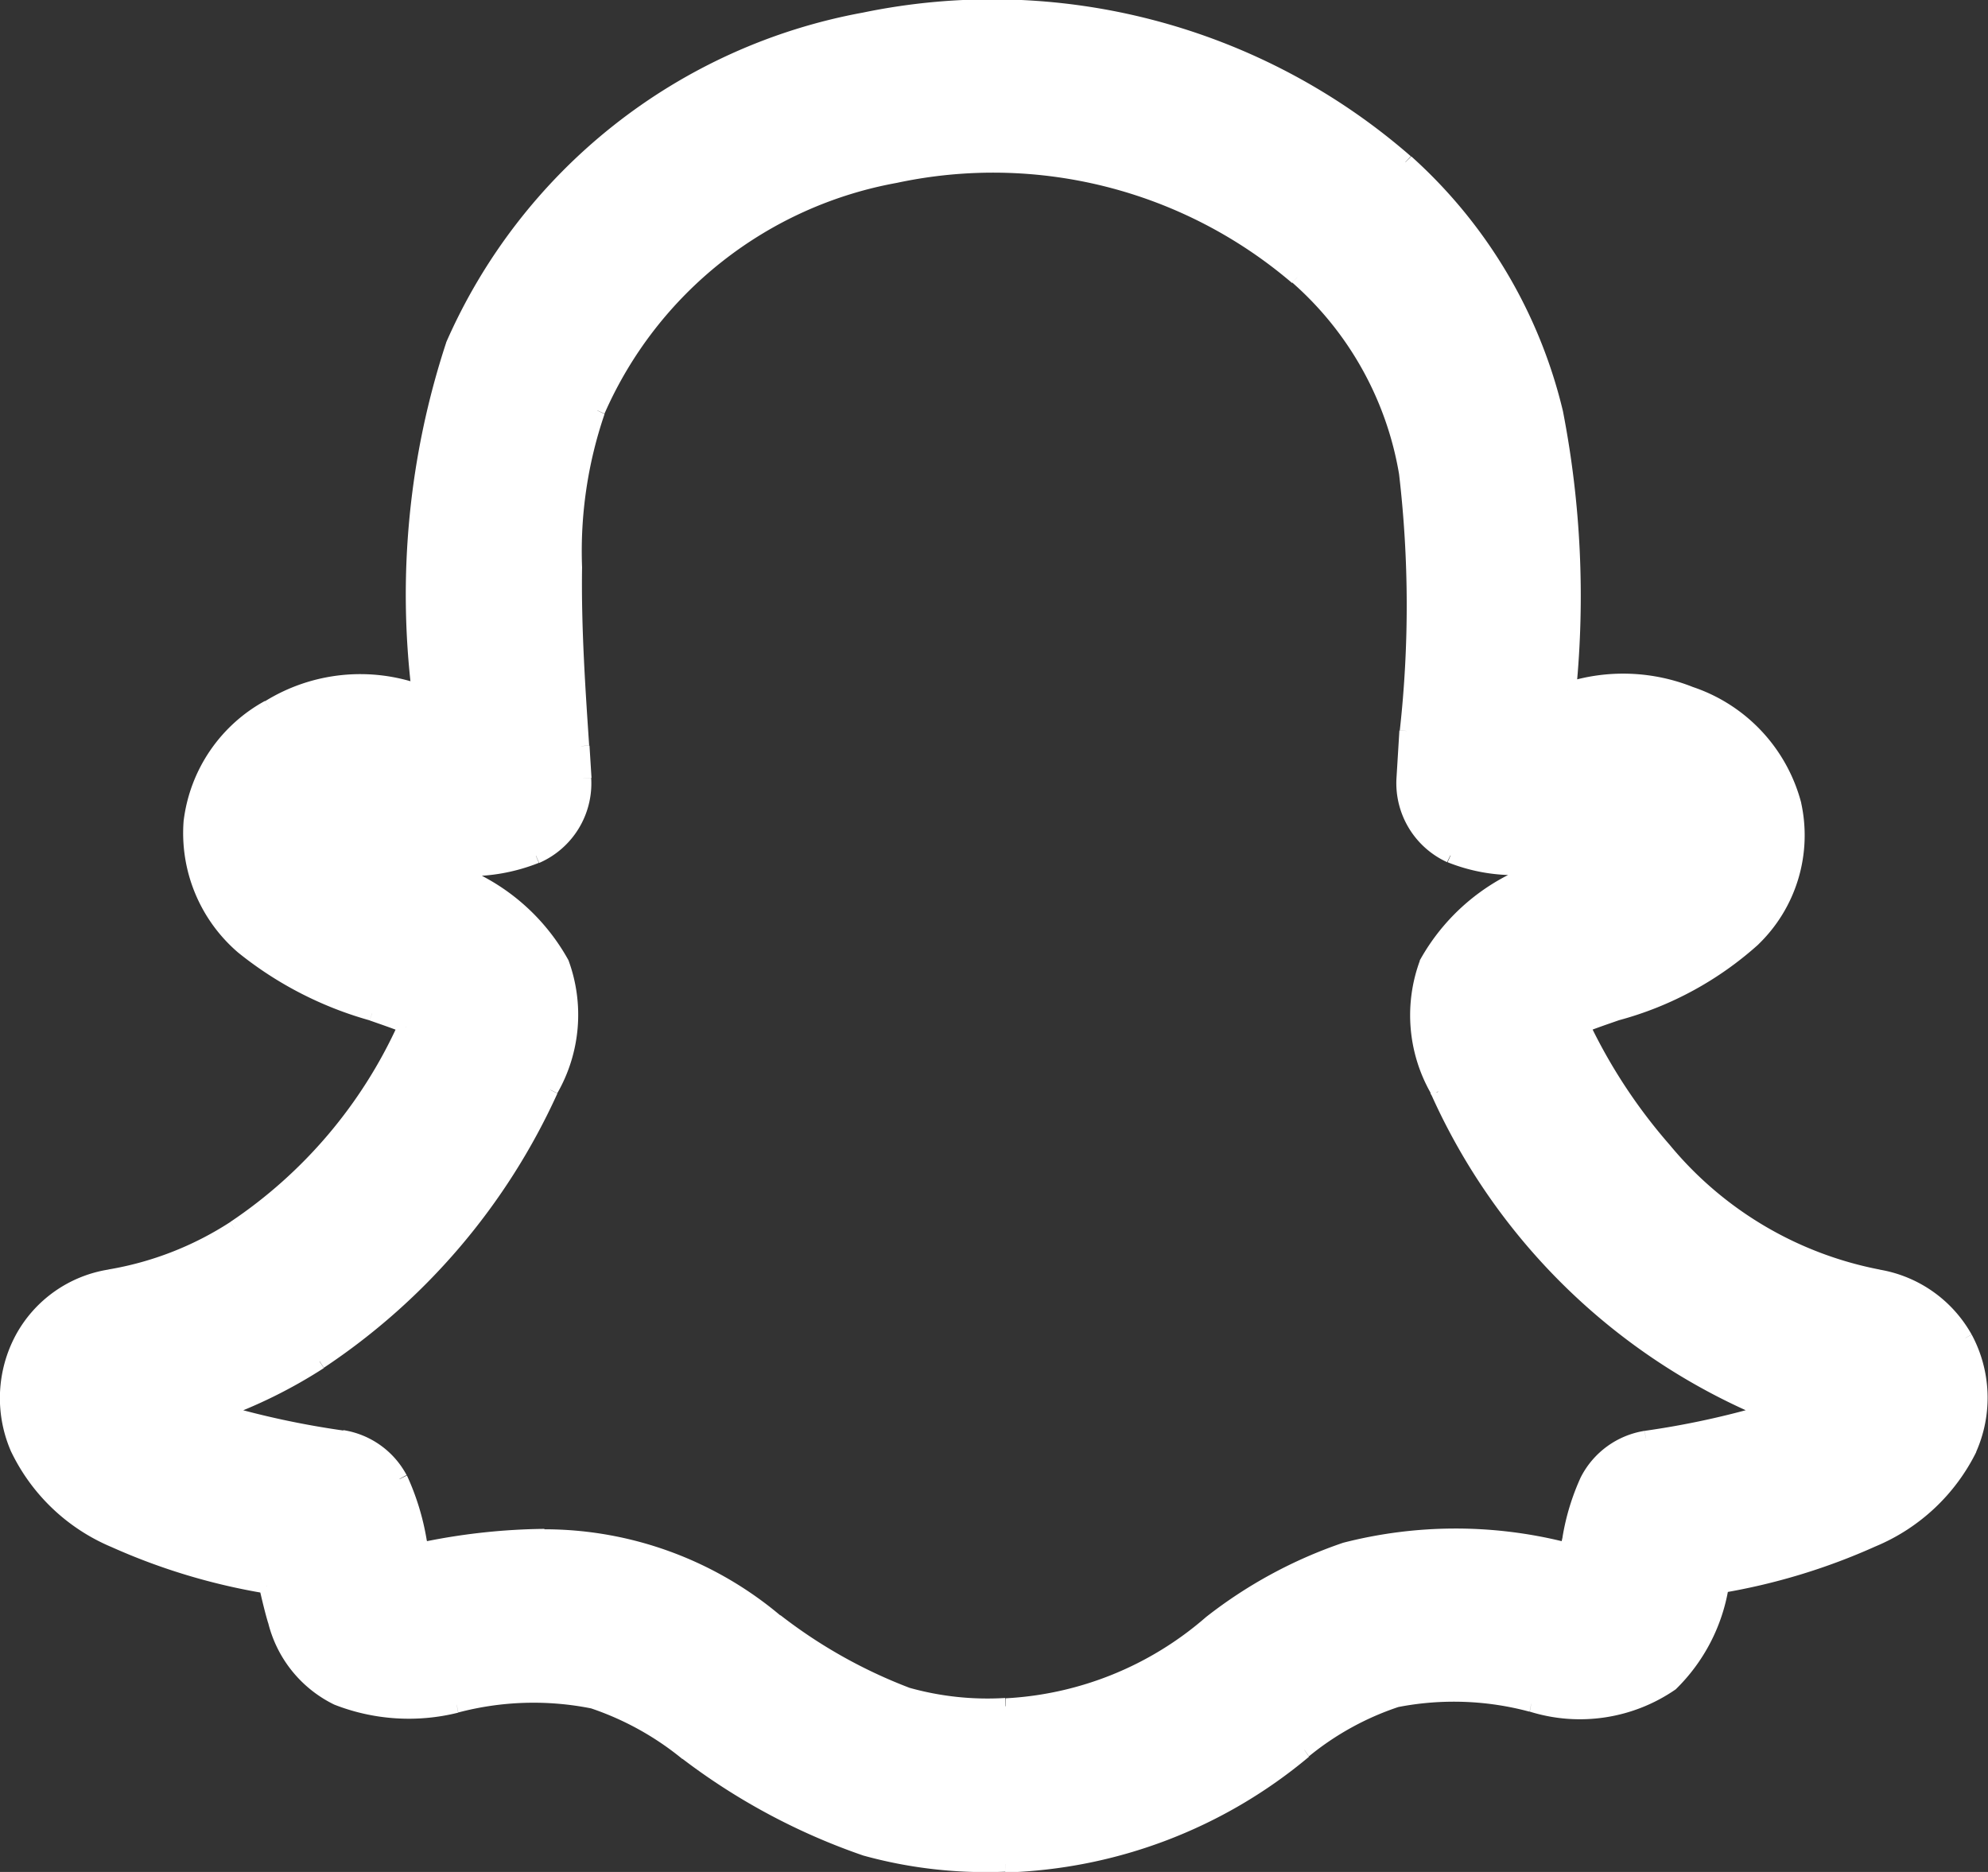
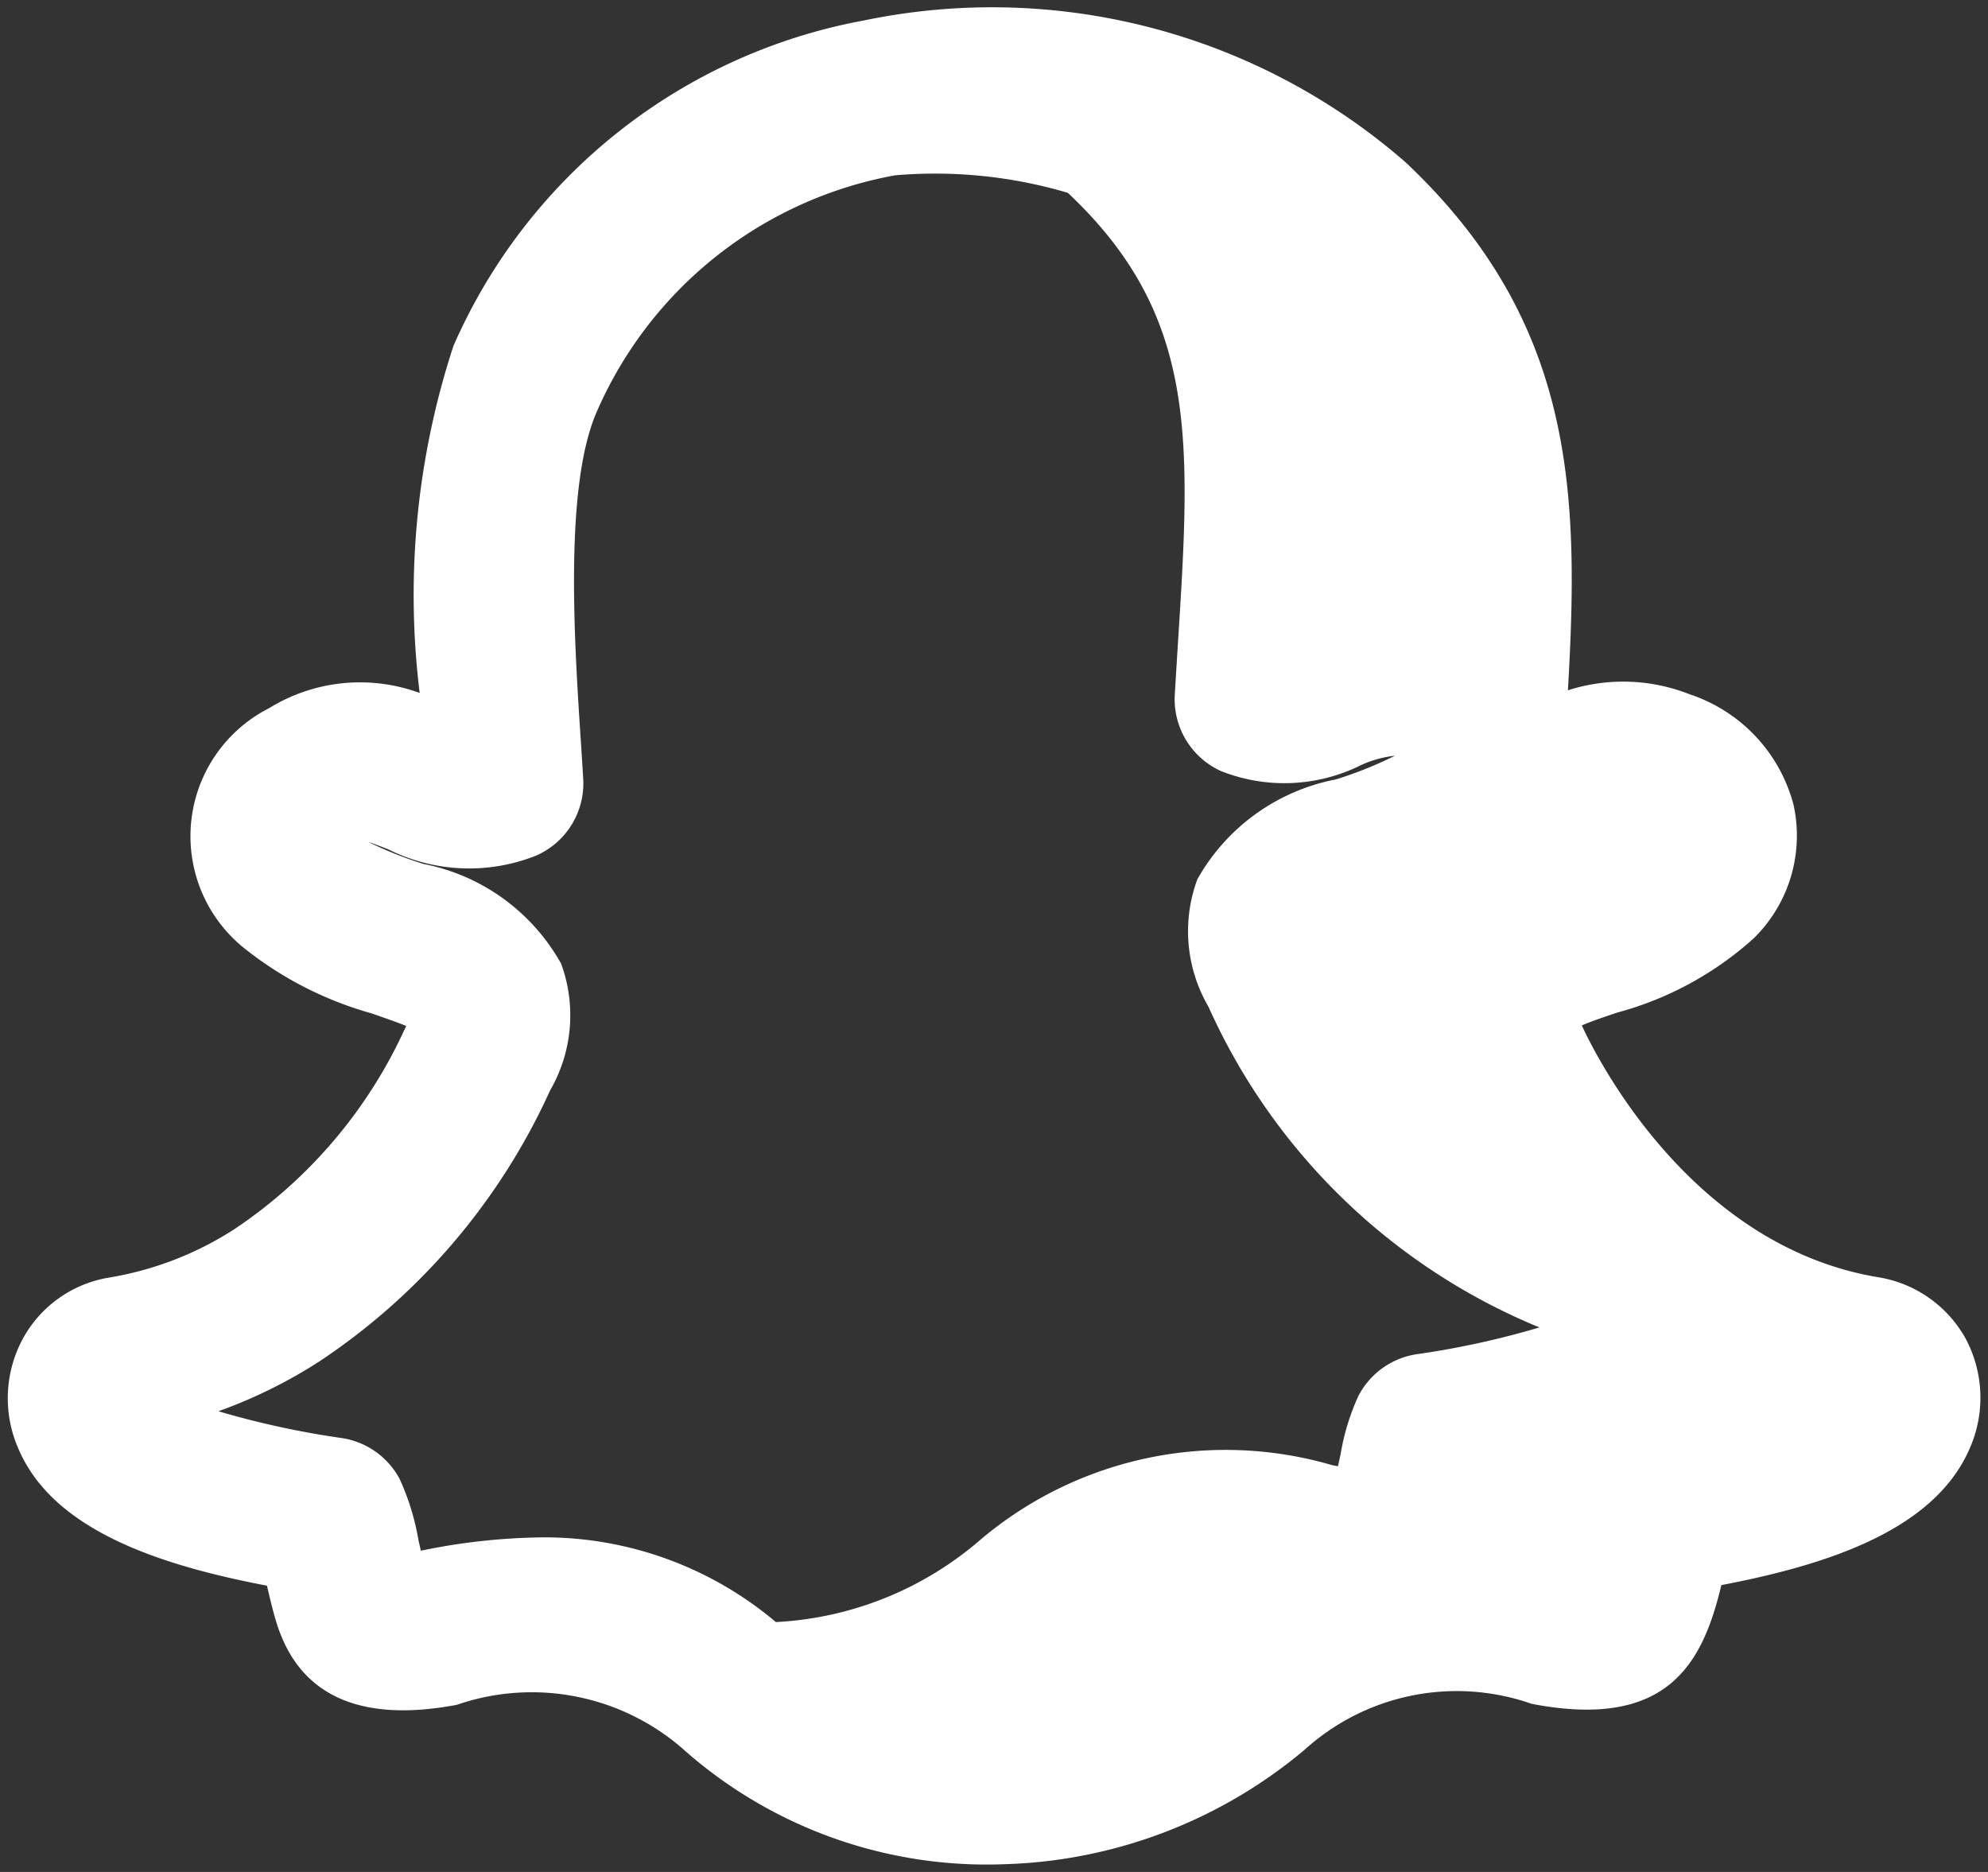
<svg xmlns="http://www.w3.org/2000/svg" width="24.642" height="23.202" viewBox="0 0 24.642 23.202">
  <rect x="0" y="0" width="24.642" height="23.202" fill="#333333" stroke="none" />
  <defs>
    <style>.a{fill:#fff;}</style>
  </defs>
  <g transform="translate(-0.001 0)">
-     <path class="a" d="M12.364,23.733a5.665,5.665,0,0,1-3.946-1.386,2.85,2.85,0,0,0-2.851-.589c-1.218.229-1.972-.124-2.244-1.049-.037-.122-.073-.275-.109-.428C1.864,20.024.564,19.588.136,18.59A1.553,1.553,0,0,1,.188,17.22a1.494,1.494,0,0,1,1.076-.759,4.087,4.087,0,0,0,1.548-.6,5.964,5.964,0,0,0,2.117-2.495l.012-.022c-.131-.054-.3-.11-.422-.154a4.457,4.457,0,0,1-1.6-.821A1.779,1.779,0,0,1,3.24,9.405a2.145,2.145,0,0,1,1.867-.189,9.919,9.919,0,0,1,.418-4.3A6.921,6.921,0,0,1,10.617.88a7.8,7.8,0,0,1,6.709,1.757c2.113,1.989,2.154,4.118,2.014,6.546a2.24,2.24,0,0,1,1.51.05A1.971,1.971,0,0,1,22.136,10.6a1.781,1.781,0,0,1-.5,1.664,4.132,4.132,0,0,1-1.69.915c-.131.045-.3.1-.434.158.157.341,1.33,2.736,3.681,3.122a1.516,1.516,0,0,1,1.075.756,1.557,1.557,0,0,1,.051,1.368c-.434,1-1.731,1.434-3.077,1.691-.229.955-.652,1.8-2.353,1.471a2.808,2.808,0,0,0-2.811.568A6.051,6.051,0,0,1,12.364,23.733ZM6.65,19.682a4.449,4.449,0,0,1,2.872,1.05c1.484,1.044,1.909,1.044,2.842,1.044a4.2,4.2,0,0,0,2.541-1.025,4.707,4.707,0,0,1,4.354-.92l.072.014c.014-.057.024-.11.033-.147a2.839,2.839,0,0,1,.22-.723.979.979,0,0,1,.717-.518,10.557,10.557,0,0,0,1.528-.333,7.706,7.706,0,0,1-4.1-3.969.107.107,0,0,1-.008-.015,1.857,1.857,0,0,1-.133-1.569,2.513,2.513,0,0,1,1.716-1.239,4.866,4.866,0,0,0,.734-.294,1.357,1.357,0,0,0-.422.117,2.127,2.127,0,0,1-1.737.072.978.978,0,0,1-.57-.949l.036-.589c.163-2.556.263-4.1-1.362-5.628A5.8,5.8,0,0,0,11,2.8,5.009,5.009,0,0,0,7.309,5.715c-.415.923-.286,2.872-.2,4.161l.025.4a.977.977,0,0,1-.586.957,2.242,2.242,0,0,1-1.829-.078c-.112-.044-.191-.074-.249-.092a4.926,4.926,0,0,0,.682.272A2.5,2.5,0,0,1,6.86,12.571a1.857,1.857,0,0,1-.135,1.569A8,8,0,0,1,3.866,17.5a6.1,6.1,0,0,1-1.254.619,10.815,10.815,0,0,0,1.534.333.978.978,0,0,1,.713.507,3.04,3.04,0,0,1,.235.769c.01.04.019.079.027.119l.078-.015A7.73,7.73,0,0,1,6.65,19.682Zm-5.07-1.29h0Z" transform="translate(0.096 -0.627)" />
-     <path class="a" d="M22.871,18.44a.039.039,0,0,1-.016,0l.044-.087a.061.061,0,0,0-.028-.006Zm-14.454,3.9.056-.08h0Zm-2.851-.589.018.1h0ZM3.321,20.705l.094-.028h0Zm-.109-.428.1-.022-.014-.062-.063-.012ZM.134,18.586l-.09.039h0Zm.052-1.369.086.047h0Zm1.076-.759.016.1h0Zm1.548-.6.053.082h0ZM4.927,13.36l-.087-.044h0Zm.012-.022.085.048.053-.1-.1-.042Zm-.422-.154.032-.092h0Zm-1.6-.821-.066.072h0ZM2.277,10.8l.1.01h0Zm.961-1.4.049.084h0Zm1.867-.189-.03.093.136.044L5.2,9.207Zm.418-4.3.089.04h0ZM10.615.877l.019.1h0Zm6.709,1.757.067-.071h0ZM19.338,9.18l-.1-.006-.008.138.133-.039Zm1.51.05-.037.091h0ZM22.135,10.6l-.1.022h0Zm-.5,1.664.07.068h0Zm-1.69.915.032.093Zm-.434.158-.038-.09-.093.039.042.092Zm3.681,3.122-.016.1h0Zm1.075.756.086-.047h0Zm.051,1.368.09.039h0Zm-3.077,1.691-.018-.1-.062.012-.015.061Zm-2.353,1.471-.019.1h0Zm-2.811.568-.056-.08h0ZM9.521,20.729l.056-.08h0Zm5.383.02.056.08h0Zm4.354-.92-.019.1h0Zm.072.014-.018.1.091.017.022-.09Zm.033-.147.1.023v0Zm.22-.723.087.045h0Zm.717-.518-.015-.1h0Zm1.528-.333.03.093.276-.088-.273-.1Zm-4.1-3.969.09-.04-.006-.011Zm-.008-.015.091-.036,0-.007Zm-.133-1.569.09.037h0Zm1.716-1.239-.031-.093h0Zm.734-.294.047.086-.051-.183Zm-.422.117.035.091Zm-1.737.072.041-.089h0Zm-.57-.949-.1-.006h0Zm.036-.589-.1-.006h0ZM15.985,4.06l-.067.071h0ZM11,2.8l-.019-.1h0ZM7.308,5.712l.089.04h0Zm-.2,4.161.1-.006h0Zm.025.4.1-.006h0Zm-.586.957-.039-.09h0Zm-1.829-.078.036-.091h0Zm-.249-.092.028-.094-.074.18Zm.682.272.032-.093h0Zm1.708,1.233.09-.037h0Zm-.135,1.569-.088-.043h0ZM3.864,17.5l-.053-.082h0Zm-1.254.619-.033-.092-.276.1.28.087Zm1.534.333-.015.1h0Zm.713.507L4.771,19Zm.235.769-.1.022v0Zm.027.119-.1.021.02.091.092-.016Zm.078-.015.017.1h0Zm7.165,3.8a5.5,5.5,0,0,1-1.7-.194,7.8,7.8,0,0,1-2.188-1.174l-.113.16a7.99,7.99,0,0,0,2.243,1.2,5.688,5.688,0,0,0,1.759.2Zm-3.89-1.368a3.78,3.78,0,0,0-1.193-.656,3.84,3.84,0,0,0-1.733.051l.037.192A3.656,3.656,0,0,1,7.23,21.8a3.6,3.6,0,0,1,1.131.627Zm-2.925-.6a2.337,2.337,0,0,1-1.417-.084,1.342,1.342,0,0,1-.716-.9l-.188.055a1.537,1.537,0,0,0,.82,1.018,2.527,2.527,0,0,0,1.536.1Zm-2.133-.982c-.036-.119-.072-.268-.107-.422l-.191.044c.035.153.072.309.11.435Zm-.184-.5a7.588,7.588,0,0,1-1.861-.559A2.225,2.225,0,0,1,.224,18.547l-.18.077A2.418,2.418,0,0,0,1.285,19.8a7.768,7.768,0,0,0,1.91.575ZM.224,18.547a1.456,1.456,0,0,1,.048-1.284L.1,17.17a1.651,1.651,0,0,0-.056,1.455Zm.048-1.284a1.4,1.4,0,0,1,1.006-.709l-.032-.193A1.592,1.592,0,0,0,.1,17.17Zm1.006-.709a4.186,4.186,0,0,0,1.585-.617l-.106-.165a3.989,3.989,0,0,1-1.511.588Zm1.585-.617A6.06,6.06,0,0,0,5.015,13.4l-.176-.084a5.867,5.867,0,0,1-2.082,2.455ZM5.015,13.4l.01-.019-.171-.1-.014.026Zm-.039-.157c-.134-.055-.3-.112-.427-.155l-.064.185c.128.045.29.1.418.152Zm-.428-.156a4.364,4.364,0,0,1-1.562-.8l-.131.145a4.551,4.551,0,0,0,1.63.84Zm-1.562-.8a1.754,1.754,0,0,1-.612-1.477l-.194-.021a1.949,1.949,0,0,0,.675,1.643Zm-.612-1.477a1.769,1.769,0,0,1,.913-1.328l-.1-.169A1.964,1.964,0,0,0,2.18,10.794Zm.914-1.328a2.048,2.048,0,0,1,1.787-.18l.061-.186a2.243,2.243,0,0,0-1.947.2ZM5.2,9.207A9.835,9.835,0,0,1,5.612,4.95l-.178-.08a10,10,0,0,0-.426,4.349ZM5.612,4.95A6.823,6.823,0,0,1,10.634.972L10.6.781A7.018,7.018,0,0,0,5.433,4.87ZM10.634.972a7.7,7.7,0,0,1,6.623,1.733l.134-.143A7.894,7.894,0,0,0,10.6.781Zm6.623,1.733a5.967,5.967,0,0,1,1.824,3.06,11.817,11.817,0,0,1,.159,3.409l.2.011a12,12,0,0,0-.164-3.465,6.162,6.162,0,0,0-1.88-3.157Zm2.108,6.568a2.142,2.142,0,0,1,1.446.047l.073-.181a2.337,2.337,0,0,0-1.574-.053Zm1.45.048a1.873,1.873,0,0,1,1.224,1.3l.191-.044a2.068,2.068,0,0,0-1.35-1.439Zm1.224,1.3a1.683,1.683,0,0,1-.48,1.573l.14.136a1.879,1.879,0,0,0,.53-1.754Zm-.479,1.573a4.04,4.04,0,0,1-1.652.891l.064.185a4.224,4.224,0,0,0,1.728-.94Zm-1.652.891c-.13.045-.3.1-.44.161l.076.18c.129-.054.3-.111.428-.156Zm-.491.292a6.848,6.848,0,0,0,1.033,1.568,4.67,4.67,0,0,0,2.721,1.609l.032-.193A4.474,4.474,0,0,1,20.6,14.816a6.651,6.651,0,0,1-1-1.521Zm3.754,3.177a1.418,1.418,0,0,1,1,.707l.171-.095a1.614,1.614,0,0,0-1.145-.805Zm1,.707a1.459,1.459,0,0,1,.047,1.283l.18.077a1.654,1.654,0,0,0-.055-1.454Zm.047,1.282a2.245,2.245,0,0,1-1.15,1.074,7.586,7.586,0,0,1-1.856.56l.037.192a7.778,7.778,0,0,0,1.9-.576A2.438,2.438,0,0,0,24.4,18.621ZM21.141,20.25a2.085,2.085,0,0,1-.592,1.163,1.9,1.9,0,0,1-1.647.235l-.037.192a2.086,2.086,0,0,0,1.809-.276,2.272,2.272,0,0,0,.657-1.268Zm-2.239,1.4a3.8,3.8,0,0,0-1.715-.056,3.673,3.673,0,0,0-1.171.64l.112.16a3.5,3.5,0,0,1,1.108-.611,3.617,3.617,0,0,1,1.627.058Zm-2.886.584a5.957,5.957,0,0,1-3.653,1.4v.2a6.146,6.146,0,0,0,3.766-1.435ZM6.648,19.776a4.354,4.354,0,0,1,2.816,1.033l.113-.16A4.544,4.544,0,0,0,6.648,19.58Zm2.816,1.033a6.4,6.4,0,0,0,1.654.927,3.774,3.774,0,0,0,1.244.135v-.2a3.585,3.585,0,0,1-1.185-.126,6.213,6.213,0,0,1-1.6-.9Zm2.9,1.062a4.3,4.3,0,0,0,2.6-1.043l-.112-.16a4.108,4.108,0,0,1-2.485,1.007Zm2.6-1.043a5.566,5.566,0,0,1,1.644-.894,5.409,5.409,0,0,1,2.634-.01l.038-.192a5.6,5.6,0,0,0-2.728.015,5.749,5.749,0,0,0-1.7.921Zm4.279-.9.073.014.035-.192-.071-.013Zm.186-.059c.007-.029.013-.058.019-.083l.014-.065-.19-.045-.015.067c-.005.025-.011.051-.018.079Zm.034-.15a2.751,2.751,0,0,1,.211-.7l-.174-.09a2.924,2.924,0,0,0-.229.748Zm.211-.7a.881.881,0,0,1,.645-.466l-.031-.193a1.077,1.077,0,0,0-.788.57Zm.645-.466a10.64,10.64,0,0,0,1.542-.336l-.059-.186a10.473,10.473,0,0,1-1.513.329Zm1.545-.521a7.609,7.609,0,0,1-4.04-3.916l-.179.078a7.8,7.8,0,0,0,4.153,4.021ZM17.815,14.1l0,0,0,0-.182.073a.187.187,0,0,0,.015.029Zm0-.008a1.76,1.76,0,0,1-.13-1.488l-.181-.075a1.953,1.953,0,0,0,.136,1.649Zm-.13-1.488a2.422,2.422,0,0,1,1.658-1.184l-.064-.185A2.6,2.6,0,0,0,17.5,12.532Zm1.657-1.184a4.959,4.959,0,0,0,.75-.3l-.095-.171a4.777,4.777,0,0,1-.719.287Zm.7-.485a1.443,1.443,0,0,0-.454.124l.069.183a1.275,1.275,0,0,1,.391-.111Zm-.454.124a2.033,2.033,0,0,1-1.661.075l-.081.178a2.222,2.222,0,0,0,1.812-.07Zm-1.662.075a.881.881,0,0,1-.513-.854l-.2-.012a1.076,1.076,0,0,0,.627,1.043Zm-.513-.854.036-.589-.2-.012-.036.589Zm.036-.588a14.188,14.188,0,0,0-.012-3.223,4.252,4.252,0,0,0-1.381-2.483l-.134.142a4.057,4.057,0,0,1,1.323,2.374,14.022,14.022,0,0,1,.009,3.176ZM16.052,3.989A5.9,5.9,0,0,0,10.98,2.7l.038.192a5.7,5.7,0,0,1,4.9,1.24ZM10.98,2.7A5.107,5.107,0,0,0,7.218,5.672l.178.08a4.911,4.911,0,0,1,3.622-2.86ZM7.218,5.672a5.421,5.421,0,0,0-.3,1.982c-.009.768.045,1.582.088,2.225l.2-.013c-.043-.645-.1-1.451-.088-2.21a5.253,5.253,0,0,1,.279-1.9ZM7.01,9.879l.025.4.2-.012-.025-.4Zm.025.4a.879.879,0,0,1-.527.862l.078.18a1.075,1.075,0,0,0,.645-1.053Zm-.527.862a2.146,2.146,0,0,1-1.754-.08l-.072.182a2.338,2.338,0,0,0,1.9.077Zm-1.754-.08c-.111-.043-.194-.076-.257-.095l-.056.187c.054.016.128.045.242.089Zm-.331.086a5.009,5.009,0,0,0,.7.278l.064-.185a4.831,4.831,0,0,1-.668-.266Zm.7.278A2.41,2.41,0,0,1,6.768,12.6l.181-.074a2.593,2.593,0,0,0-1.766-1.289ZM6.768,12.6a1.76,1.76,0,0,1-.132,1.488l.175.087a1.954,1.954,0,0,0,.138-1.649Zm-.133,1.489a7.9,7.9,0,0,1-2.824,3.324l.106.165a8.1,8.1,0,0,0,2.895-3.4ZM3.811,17.418a6,6,0,0,1-1.234.609l.066.184a6.2,6.2,0,0,0,1.274-.629Zm-1.23.795a10.91,10.91,0,0,0,1.548.336l.03-.193a10.72,10.72,0,0,1-1.52-.329Zm1.549.336A.881.881,0,0,1,4.771,19l.172-.092a1.076,1.076,0,0,0-.784-.557ZM4.771,19A2.96,2.96,0,0,1,5,19.749l.191-.043a3.122,3.122,0,0,0-.244-.793ZM5,19.75c.01.039.018.077.027.117l.191-.042c-.009-.04-.018-.08-.028-.122Zm.139.192.043-.008.035-.007-.034-.193-.039.007L5.1,19.75Zm.08-.015a7.637,7.637,0,0,1,1.432-.152v-.2a7.822,7.822,0,0,0-1.469.155ZM1.579,18.29h0v.2h0Zm0,.2h0v-.2h0Z" transform="translate(0.098 -0.625)" />
+     <path class="a" d="M12.364,23.733a5.665,5.665,0,0,1-3.946-1.386,2.85,2.85,0,0,0-2.851-.589c-1.218.229-1.972-.124-2.244-1.049-.037-.122-.073-.275-.109-.428C1.864,20.024.564,19.588.136,18.59A1.553,1.553,0,0,1,.188,17.22a1.494,1.494,0,0,1,1.076-.759,4.087,4.087,0,0,0,1.548-.6,5.964,5.964,0,0,0,2.117-2.495l.012-.022c-.131-.054-.3-.11-.422-.154a4.457,4.457,0,0,1-1.6-.821A1.779,1.779,0,0,1,3.24,9.405a2.145,2.145,0,0,1,1.867-.189,9.919,9.919,0,0,1,.418-4.3A6.921,6.921,0,0,1,10.617.88a7.8,7.8,0,0,1,6.709,1.757c2.113,1.989,2.154,4.118,2.014,6.546a2.24,2.24,0,0,1,1.51.05A1.971,1.971,0,0,1,22.136,10.6a1.781,1.781,0,0,1-.5,1.664,4.132,4.132,0,0,1-1.69.915c-.131.045-.3.1-.434.158.157.341,1.33,2.736,3.681,3.122a1.516,1.516,0,0,1,1.075.756,1.557,1.557,0,0,1,.051,1.368c-.434,1-1.731,1.434-3.077,1.691-.229.955-.652,1.8-2.353,1.471a2.808,2.808,0,0,0-2.811.568A6.051,6.051,0,0,1,12.364,23.733ZM6.65,19.682a4.449,4.449,0,0,1,2.872,1.05a4.2,4.2,0,0,0,2.541-1.025,4.707,4.707,0,0,1,4.354-.92l.072.014c.014-.057.024-.11.033-.147a2.839,2.839,0,0,1,.22-.723.979.979,0,0,1,.717-.518,10.557,10.557,0,0,0,1.528-.333,7.706,7.706,0,0,1-4.1-3.969.107.107,0,0,1-.008-.015,1.857,1.857,0,0,1-.133-1.569,2.513,2.513,0,0,1,1.716-1.239,4.866,4.866,0,0,0,.734-.294,1.357,1.357,0,0,0-.422.117,2.127,2.127,0,0,1-1.737.072.978.978,0,0,1-.57-.949l.036-.589c.163-2.556.263-4.1-1.362-5.628A5.8,5.8,0,0,0,11,2.8,5.009,5.009,0,0,0,7.309,5.715c-.415.923-.286,2.872-.2,4.161l.025.4a.977.977,0,0,1-.586.957,2.242,2.242,0,0,1-1.829-.078c-.112-.044-.191-.074-.249-.092a4.926,4.926,0,0,0,.682.272A2.5,2.5,0,0,1,6.86,12.571a1.857,1.857,0,0,1-.135,1.569A8,8,0,0,1,3.866,17.5a6.1,6.1,0,0,1-1.254.619,10.815,10.815,0,0,0,1.534.333.978.978,0,0,1,.713.507,3.04,3.04,0,0,1,.235.769c.01.04.019.079.027.119l.078-.015A7.73,7.73,0,0,1,6.65,19.682Zm-5.07-1.29h0Z" transform="translate(0.096 -0.627)" />
  </g>
</svg>